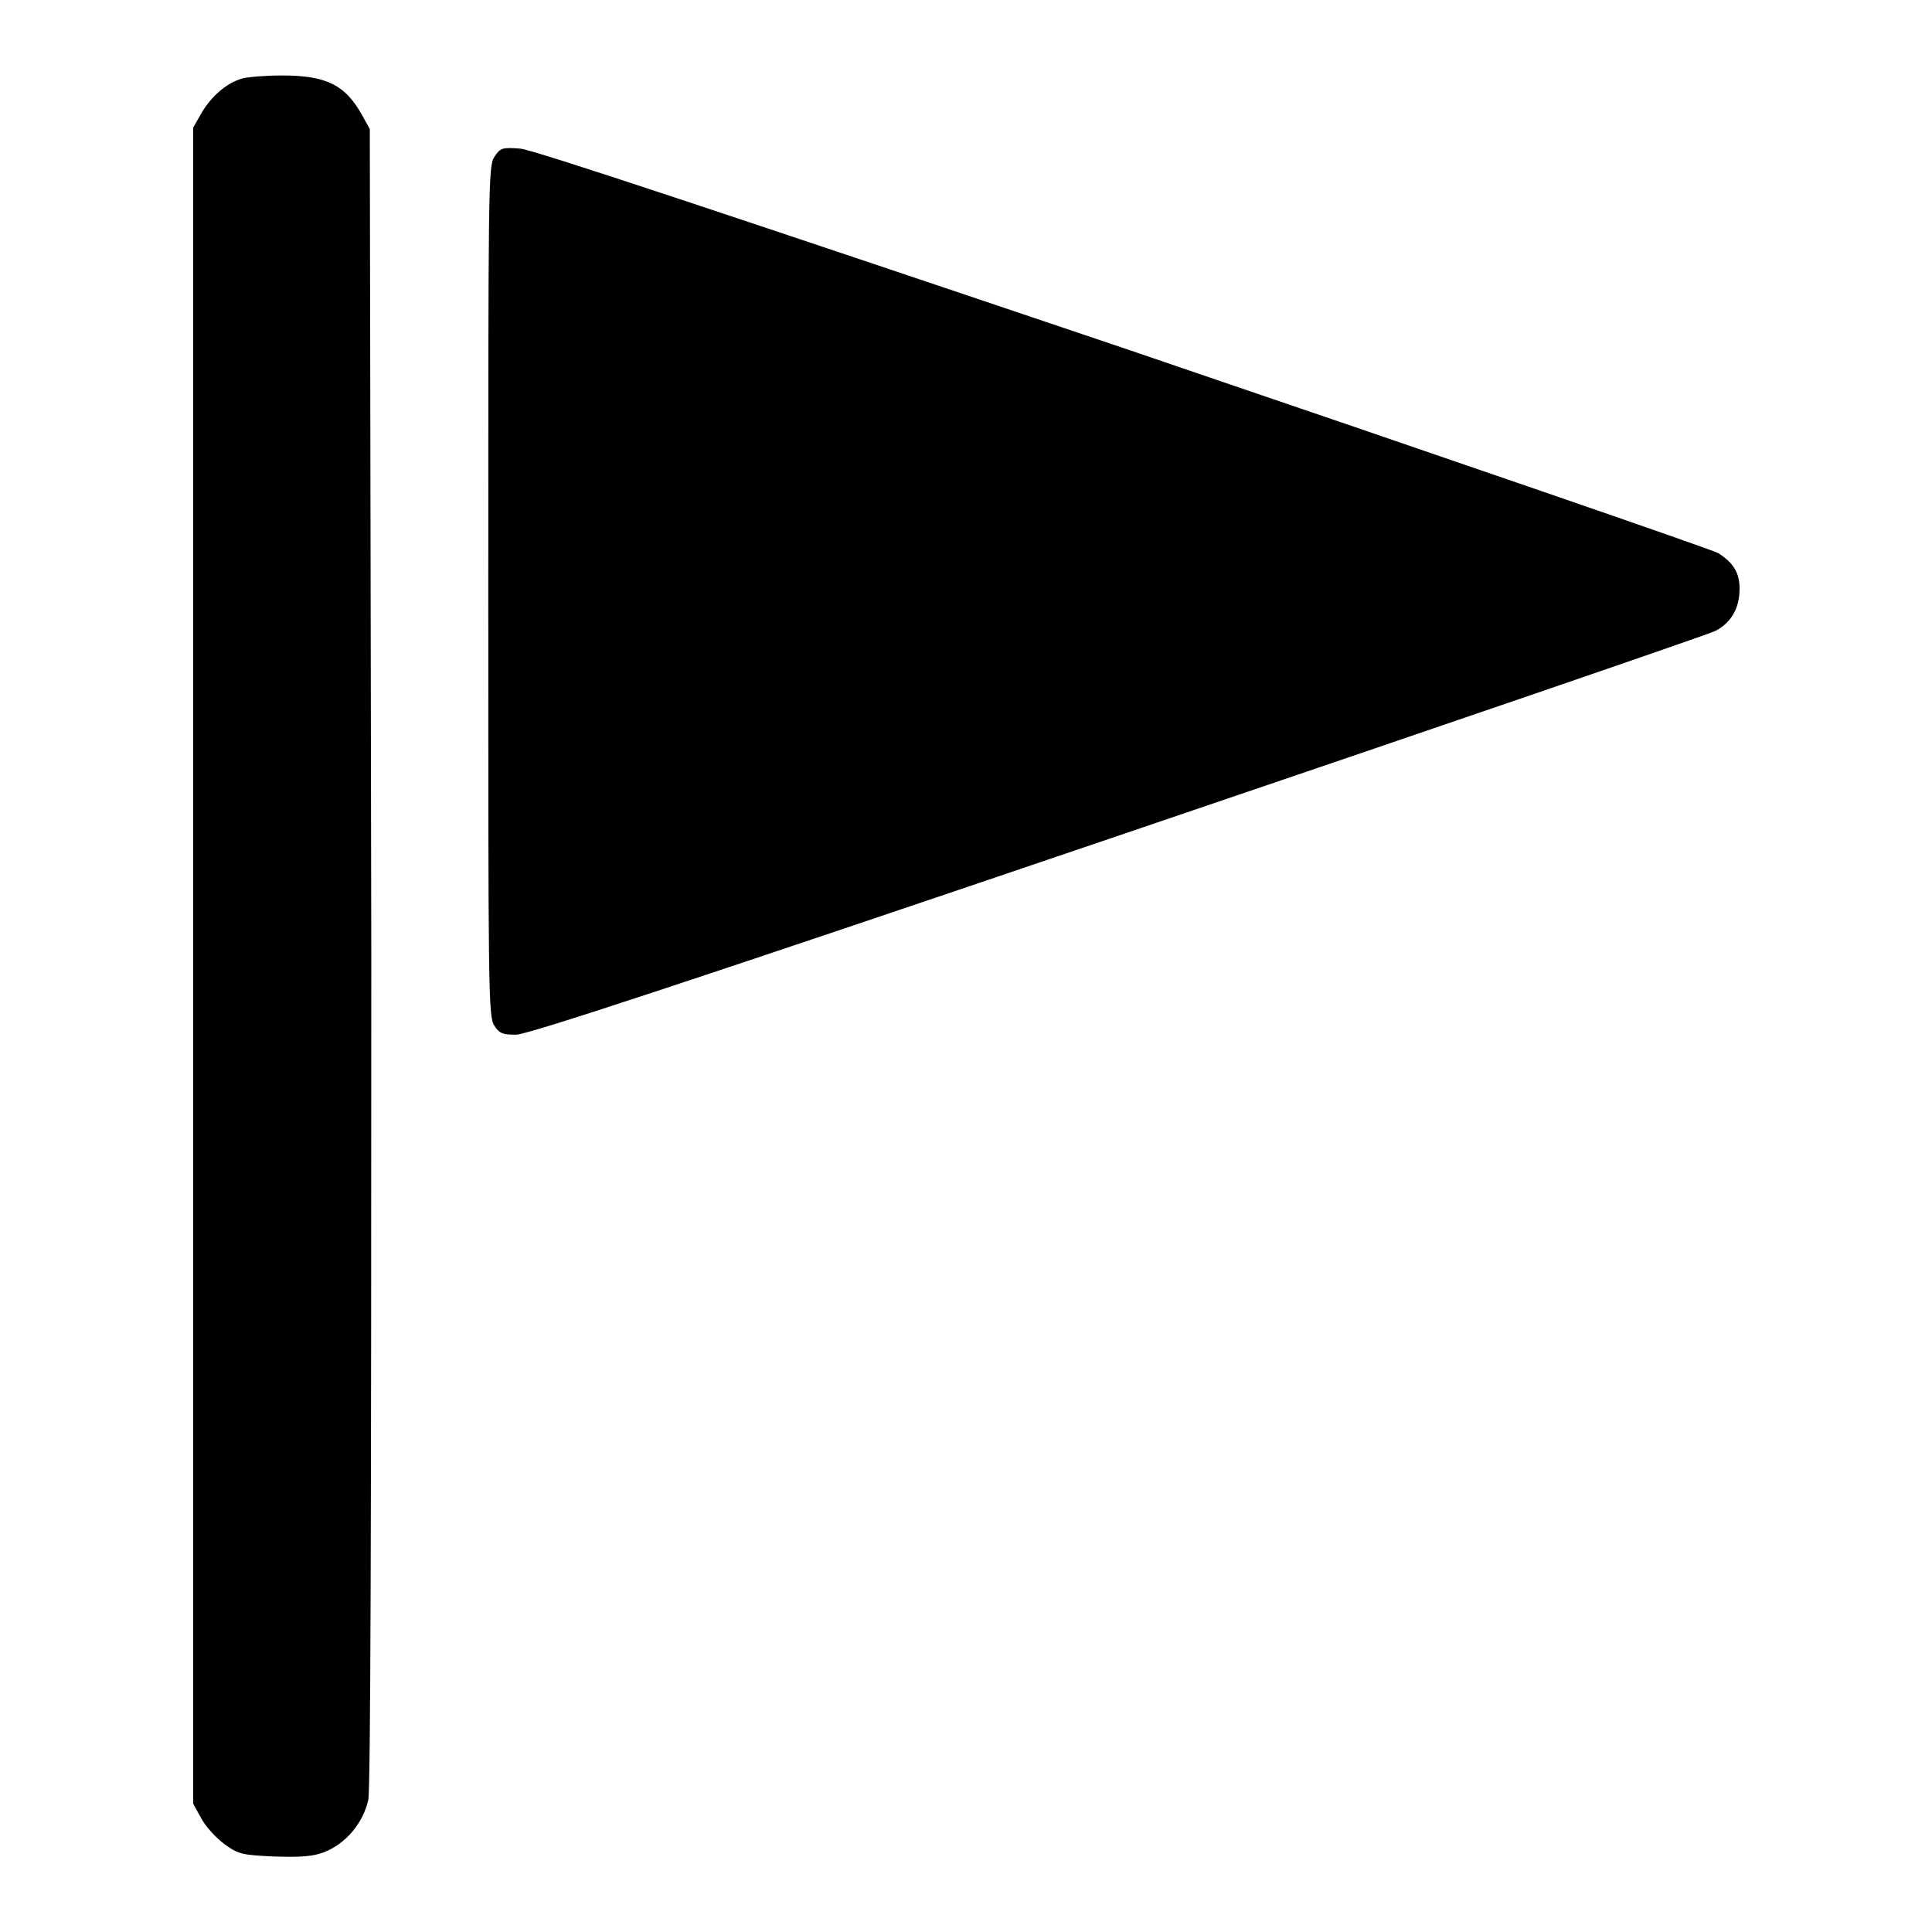
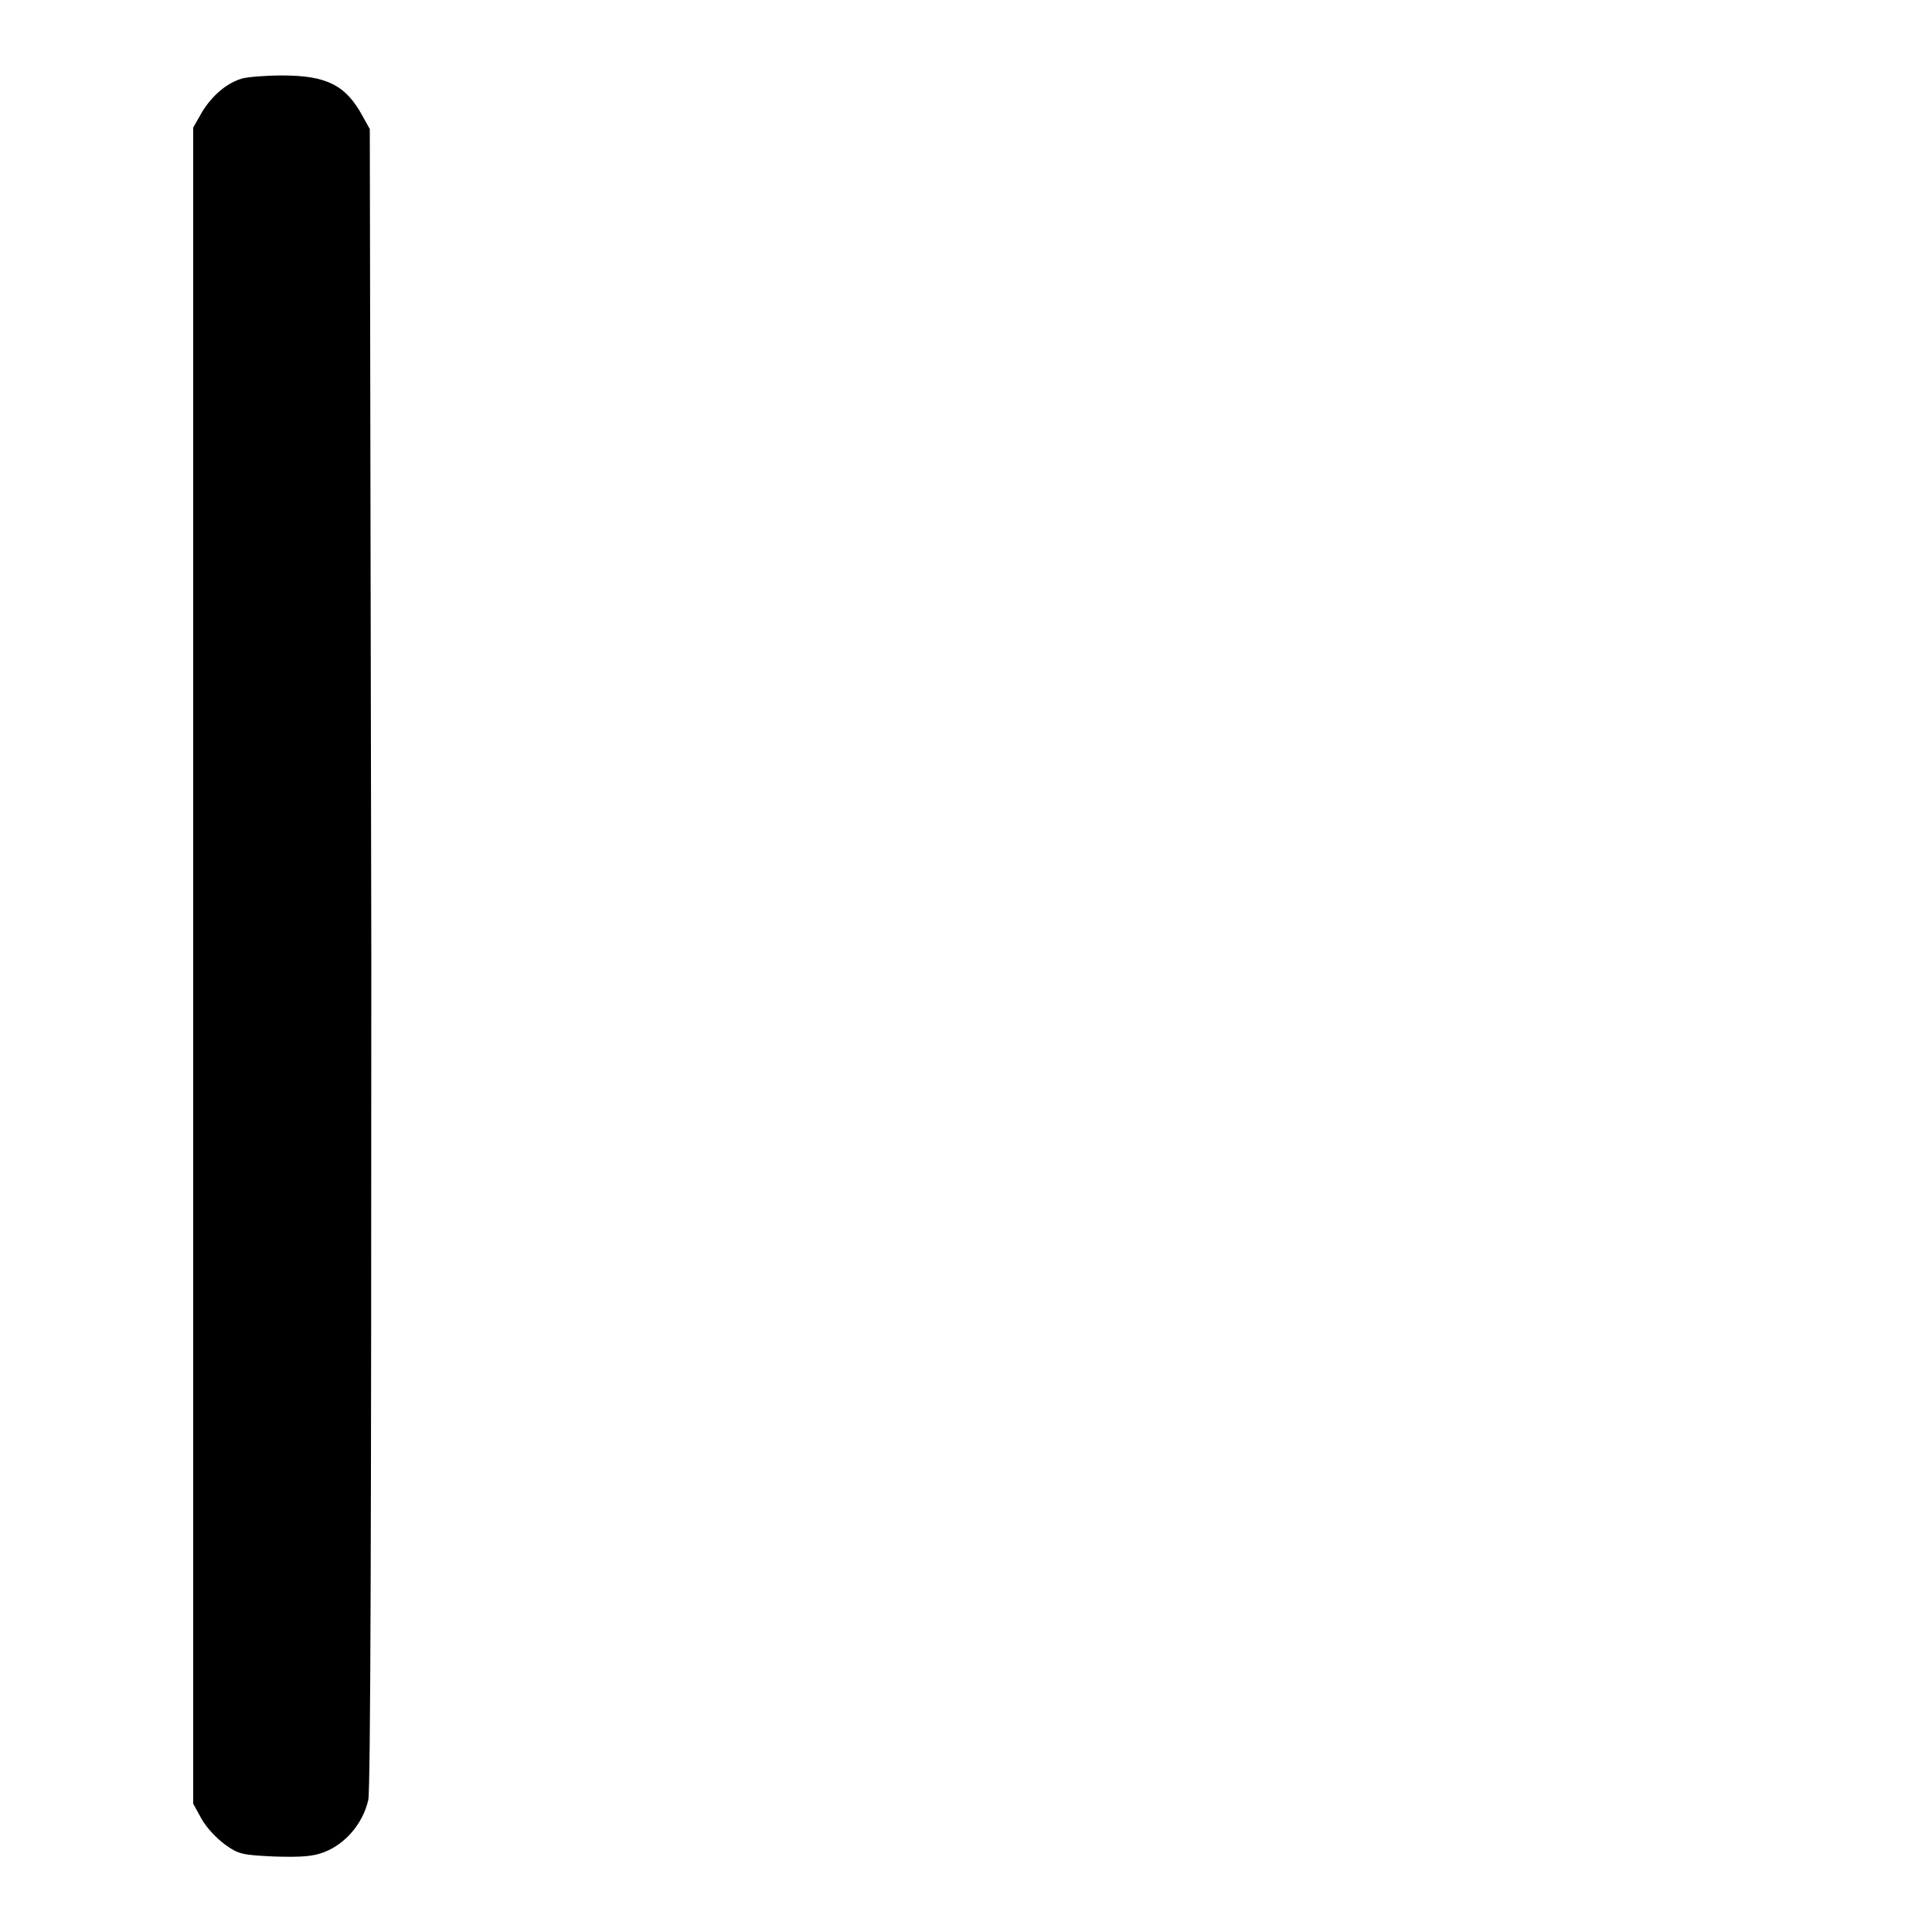
<svg xmlns="http://www.w3.org/2000/svg" version="1.1" x="0px" y="0px" viewBox="0 0 256 256" enable-background="new 0 0 256 256" xml:space="preserve">
  <g>
    <g>
      <g>
        <path fill="#000000" d="M32.1,10.4c-2.1,0.6-4,2.3-5.3,4.4l-1.2,2.1V128v111l1.1,2c0.6,1.1,2,2.6,3.1,3.4c1.8,1.3,2.3,1.4,6.6,1.6c3.5,0.1,5.1,0,6.6-0.6c2.8-1.1,5.1-3.8,5.8-6.9c0.3-1.6,0.4-36.1,0.4-111.9L49,17.1l-1-1.8c-2.2-4-4.7-5.3-10.6-5.3C35.2,10,32.8,10.2,32.1,10.4z" />
-         <path fill="#000000" d="M65.5,20.8c-0.8,1.2-0.8,3.6-0.8,57.6c0,53.1,0,56.3,0.8,57.5c0.7,1.1,1.2,1.2,2.9,1.2c1.5,0,23.1-7.1,79.6-26.3c42.7-14.5,78.3-26.7,79.3-27.2c2.1-1.1,3.2-3,3.2-5.6c0-2.1-0.8-3.4-2.8-4.7c-0.6-0.4-36-12.6-78.6-27.1C94.6,27.8,70.8,19.9,69,19.7C66.5,19.5,66.3,19.6,65.5,20.8z" />
      </g>
    </g>
  </g>
</svg>